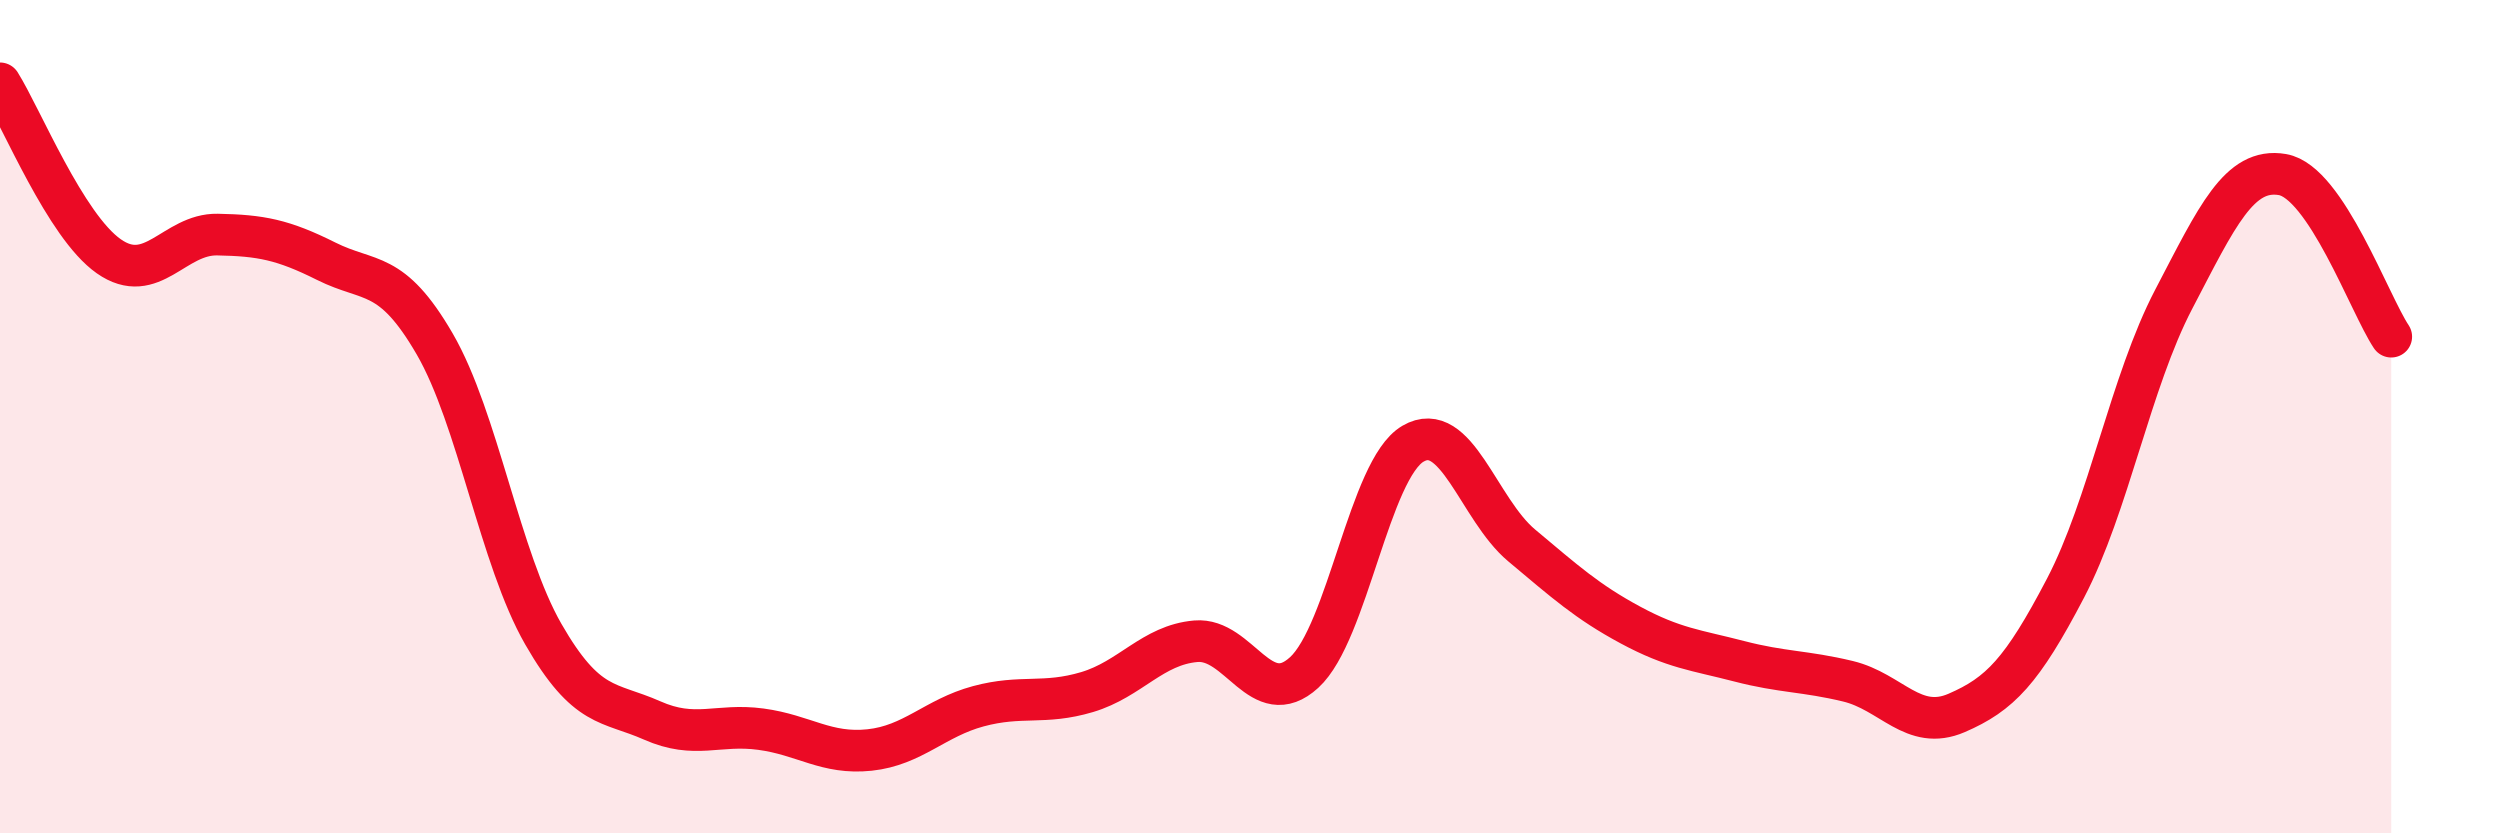
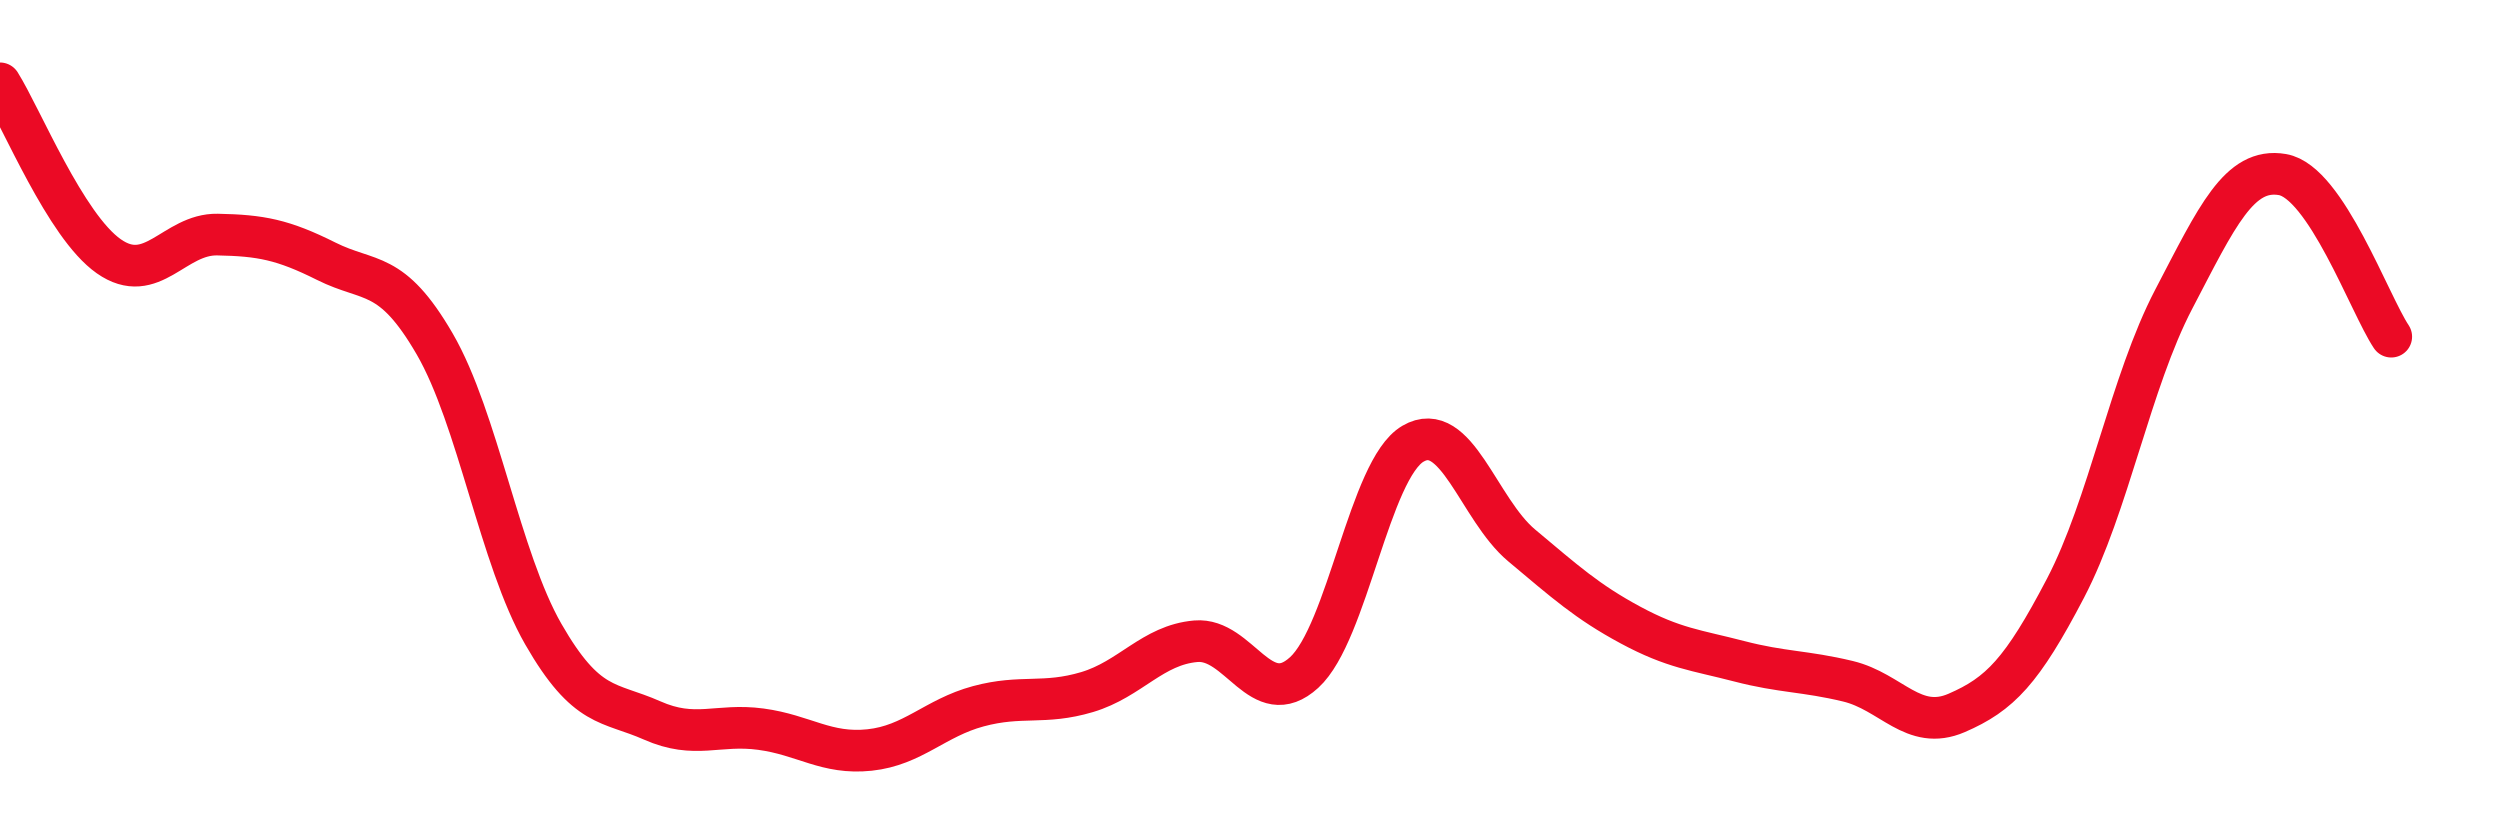
<svg xmlns="http://www.w3.org/2000/svg" width="60" height="20" viewBox="0 0 60 20">
-   <path d="M 0,2 C 0.52,2.83 1.57,5.42 2.61,6.15 C 3.65,6.88 4.18,5.61 5.22,5.63 C 6.26,5.65 6.79,5.75 7.83,6.27 C 8.87,6.79 9.39,6.46 10.43,8.25 C 11.47,10.04 12,13.41 13.04,15.22 C 14.08,17.03 14.61,16.83 15.65,17.29 C 16.69,17.75 17.22,17.36 18.26,17.5 C 19.3,17.64 19.83,18.11 20.87,18 C 21.91,17.89 22.44,17.23 23.48,16.95 C 24.52,16.67 25.05,16.92 26.09,16.61 C 27.13,16.3 27.66,15.48 28.7,15.39 C 29.74,15.3 30.26,17.09 31.3,16.14 C 32.34,15.19 32.87,11.26 33.91,10.65 C 34.95,10.04 35.48,12.22 36.52,13.09 C 37.56,13.96 38.09,14.44 39.13,15 C 40.17,15.56 40.7,15.6 41.74,15.87 C 42.78,16.14 43.31,16.1 44.35,16.35 C 45.39,16.6 45.92,17.56 46.96,17.11 C 48,16.66 48.53,16.11 49.57,14.12 C 50.61,12.13 51.13,9.17 52.17,7.18 C 53.21,5.19 53.74,4.01 54.78,4.19 C 55.82,4.37 56.87,7.3 57.39,8.08L57.39 20L0 20Z" fill="#EB0A25" opacity="0.1" stroke-linecap="round" stroke-linejoin="round" />
  <path d="M 0,2 C 0.52,2.83 1.57,5.42 2.61,6.15 C 3.65,6.88 4.18,5.61 5.22,5.63 C 6.26,5.65 6.79,5.75 7.83,6.27 C 8.87,6.79 9.39,6.46 10.43,8.25 C 11.47,10.04 12,13.41 13.04,15.22 C 14.08,17.03 14.61,16.83 15.65,17.29 C 16.69,17.75 17.22,17.36 18.26,17.5 C 19.3,17.64 19.83,18.11 20.87,18 C 21.91,17.89 22.44,17.23 23.48,16.95 C 24.52,16.67 25.05,16.92 26.09,16.61 C 27.13,16.3 27.66,15.48 28.7,15.39 C 29.74,15.3 30.26,17.09 31.3,16.14 C 32.34,15.19 32.87,11.26 33.91,10.65 C 34.95,10.04 35.48,12.22 36.52,13.09 C 37.56,13.96 38.09,14.44 39.13,15 C 40.17,15.56 40.7,15.6 41.74,15.87 C 42.78,16.14 43.31,16.1 44.35,16.35 C 45.39,16.6 45.92,17.56 46.96,17.11 C 48,16.66 48.53,16.11 49.57,14.12 C 50.61,12.13 51.13,9.17 52.17,7.18 C 53.21,5.19 53.74,4.01 54.78,4.19 C 55.82,4.37 56.87,7.3 57.39,8.08" stroke="#EB0A25" stroke-width="1" fill="none" stroke-linecap="round" stroke-linejoin="round" />
</svg>